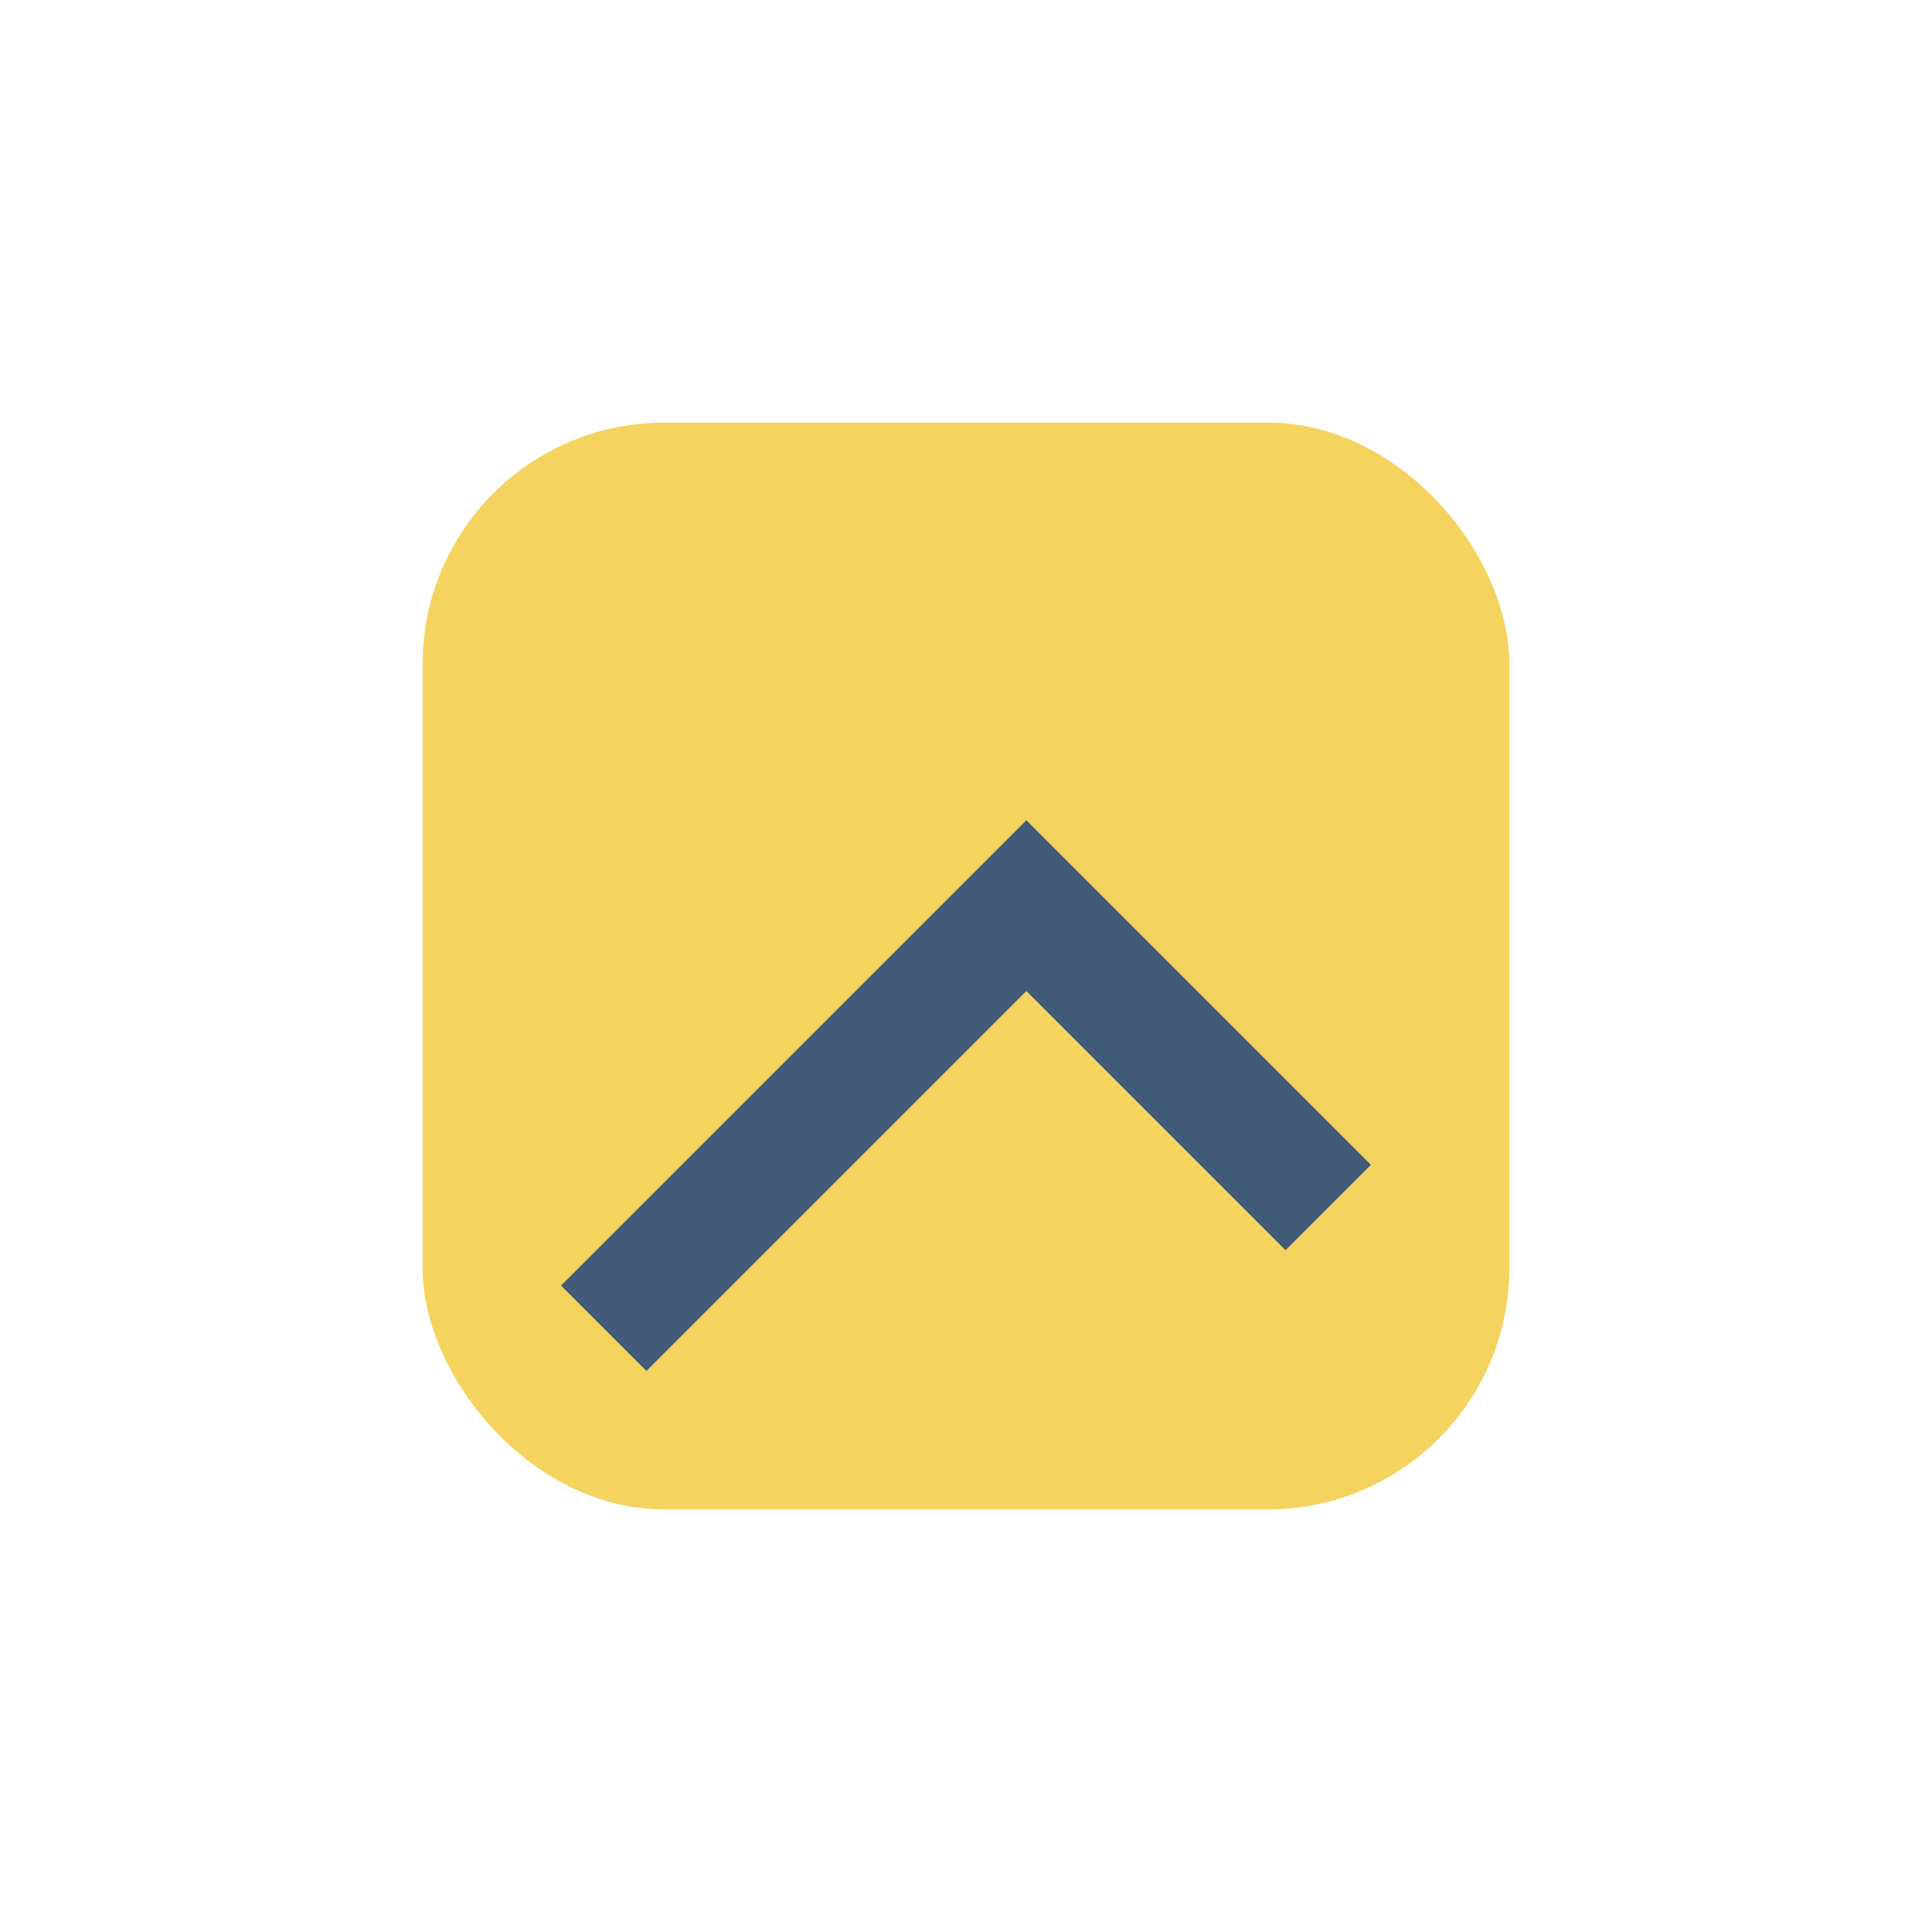
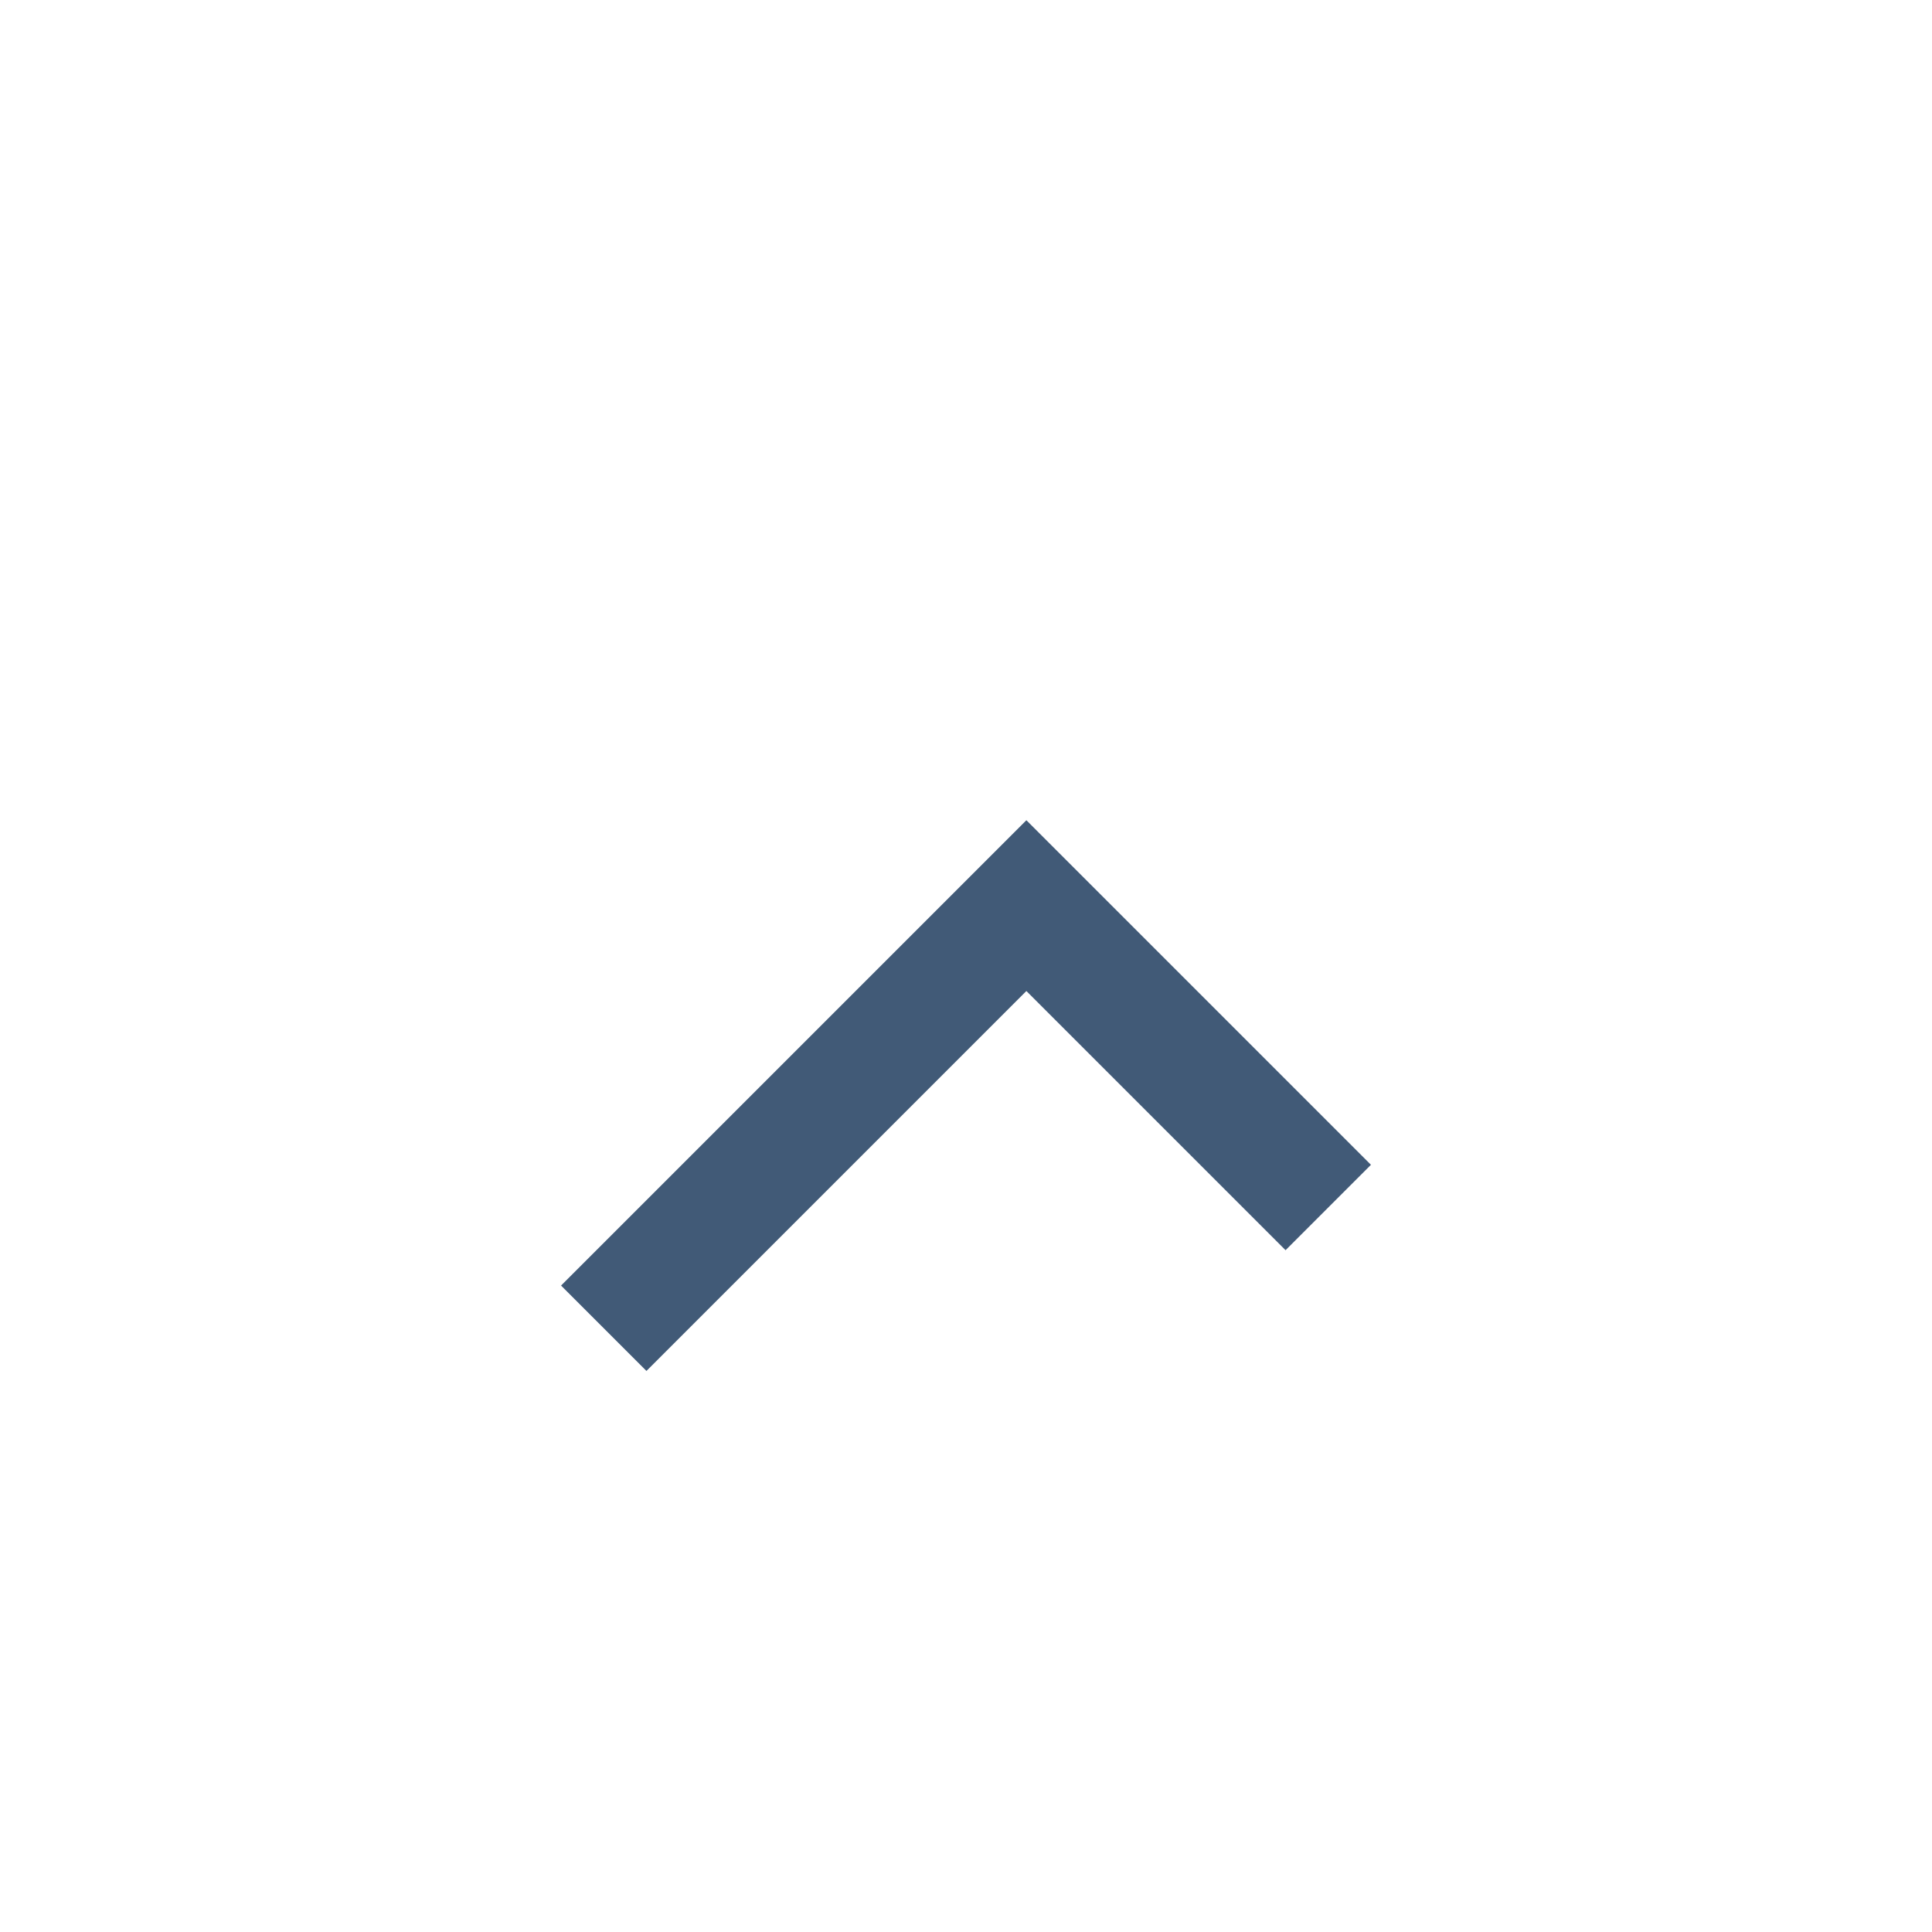
<svg xmlns="http://www.w3.org/2000/svg" width="32" height="32" viewBox="0 0 32 32">
-   <rect x="7" y="7" width="18" height="18" rx="4" fill="#F4D35E" />
  <path d="M10 22l7-7 5 5" stroke="#415A77" stroke-width="2" fill="none" />
</svg>